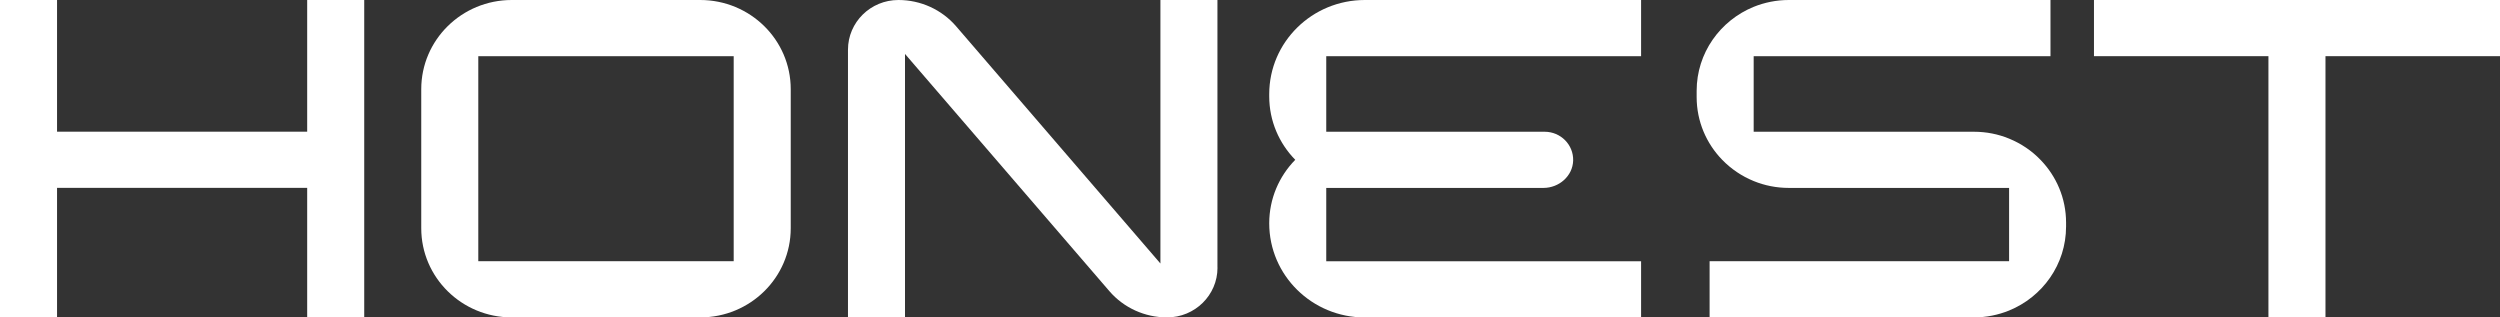
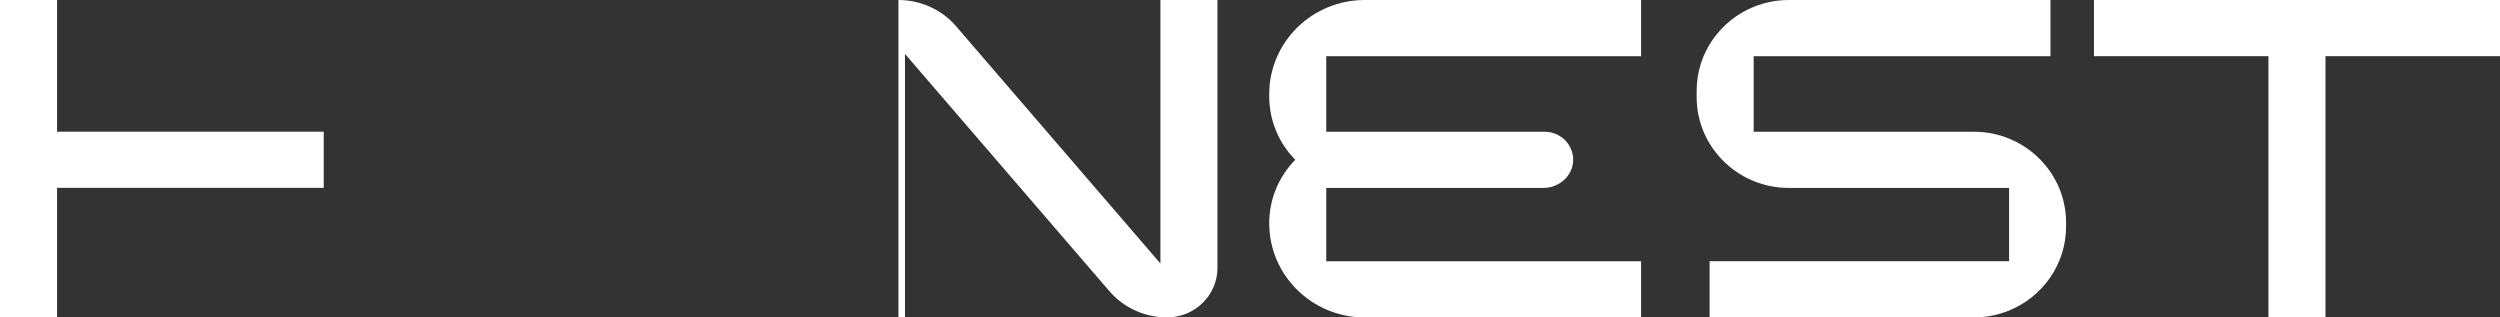
<svg xmlns="http://www.w3.org/2000/svg" width="126" height="16" viewBox="0 0 126 16" fill="none">
  <rect x="0" y="0" width="126" height="16" fill="#333333" stroke="none" />
  <g id="Frame 10499">
    <path id="Vector" d="M2.875 0H0V15.997H2.875V0Z" fill="white" />
-     <path id="Vector_2" d="M18.357 0H15.482V15.997H18.357V0Z" fill="white" />
    <path id="Vector_3" d="M104.13 11.219V11.418C104.13 13.329 102.941 14.964 101.255 15.652C100.708 15.873 100.111 15.997 99.485 15.997C99.485 15.997 89.013 15.997 86.164 15.997V13.166H101.258V9.471H90.16C89.532 9.471 88.932 9.349 88.388 9.126C87.785 8.88 87.247 8.515 86.801 8.057C86.001 7.234 85.511 6.12 85.511 4.891V4.579C85.511 2.668 86.7 1.033 88.385 0.345C88.932 0.124 89.529 0 90.158 0H103.344V2.831H88.385V6.64H99.485C100.114 6.64 100.711 6.761 101.255 6.985C101.858 7.231 102.399 7.595 102.842 8.057C103.639 8.877 104.13 9.99 104.13 11.219Z" fill="white" />
    <path id="Vector_4" d="M16.316 6.637H1.469V9.468H16.316V6.637Z" fill="white" />
-     <path id="Vector_5" d="M21.231 4.494V11.504C21.231 13.986 23.273 15.997 25.794 15.997H35.29C37.811 15.997 39.853 13.986 39.853 11.504V4.494C39.853 2.011 37.811 0 35.29 0H25.794C23.273 0 21.231 2.011 21.231 4.494ZM24.106 13.166V2.831H36.978V13.166H24.106Z" fill="white" />
    <g id="Group">
      <path id="Vector_6" d="M117.204 0H114.329V15.997H117.204V0Z" fill="white" />
      <path id="Vector_7" d="M126 2.831V0L105.536 0V2.831L126 2.831Z" fill="white" />
    </g>
    <path id="Vector_8" d="M82.711 2.831V0H68.787C66.125 0 63.969 2.124 63.969 4.745V4.856C63.969 6.098 64.468 7.225 65.281 8.054C64.468 8.882 63.969 10.012 63.969 11.255C63.969 13.876 66.125 16 68.787 16H82.711V13.169H66.843V9.471H77.789C78.577 9.471 79.261 8.874 79.287 8.098C79.312 7.297 78.659 6.64 77.851 6.64H66.843V2.834H82.711V2.831Z" fill="white" />
-     <path id="Vector_9" d="M61.359 13.492V0H58.485V13.28L48.187 1.323C47.463 0.483 46.4 0 45.281 0C43.876 0 42.738 1.121 42.738 2.505V15.997H45.612V2.718L55.913 14.674C56.637 15.514 57.7 15.997 58.819 15.997C60.224 15.997 61.362 14.876 61.362 13.492H61.359Z" fill="white" />
+     <path id="Vector_9" d="M61.359 13.492V0H58.485V13.28L48.187 1.323C47.463 0.483 46.4 0 45.281 0V15.997H45.612V2.718L55.913 14.674C56.637 15.514 57.7 15.997 58.819 15.997C60.224 15.997 61.362 14.876 61.362 13.492H61.359Z" fill="white" />
  </g>
</svg>